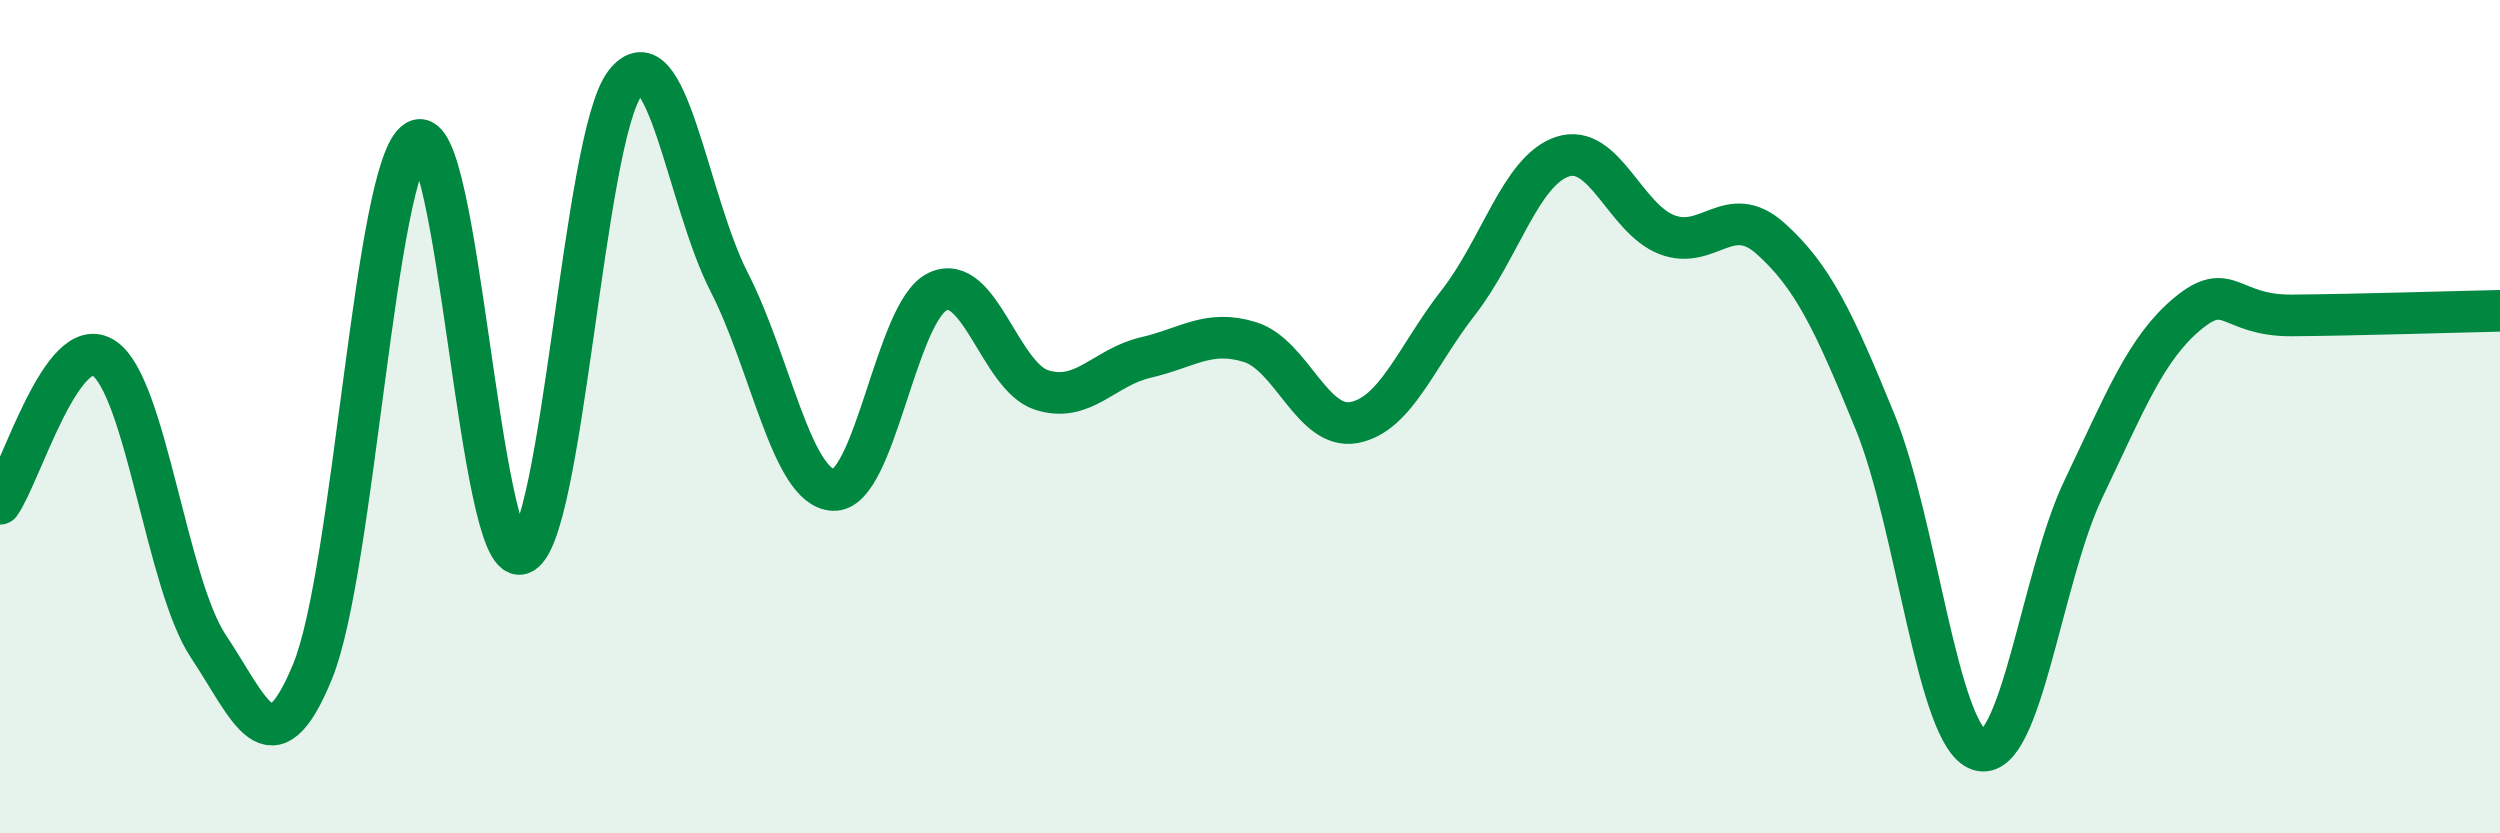
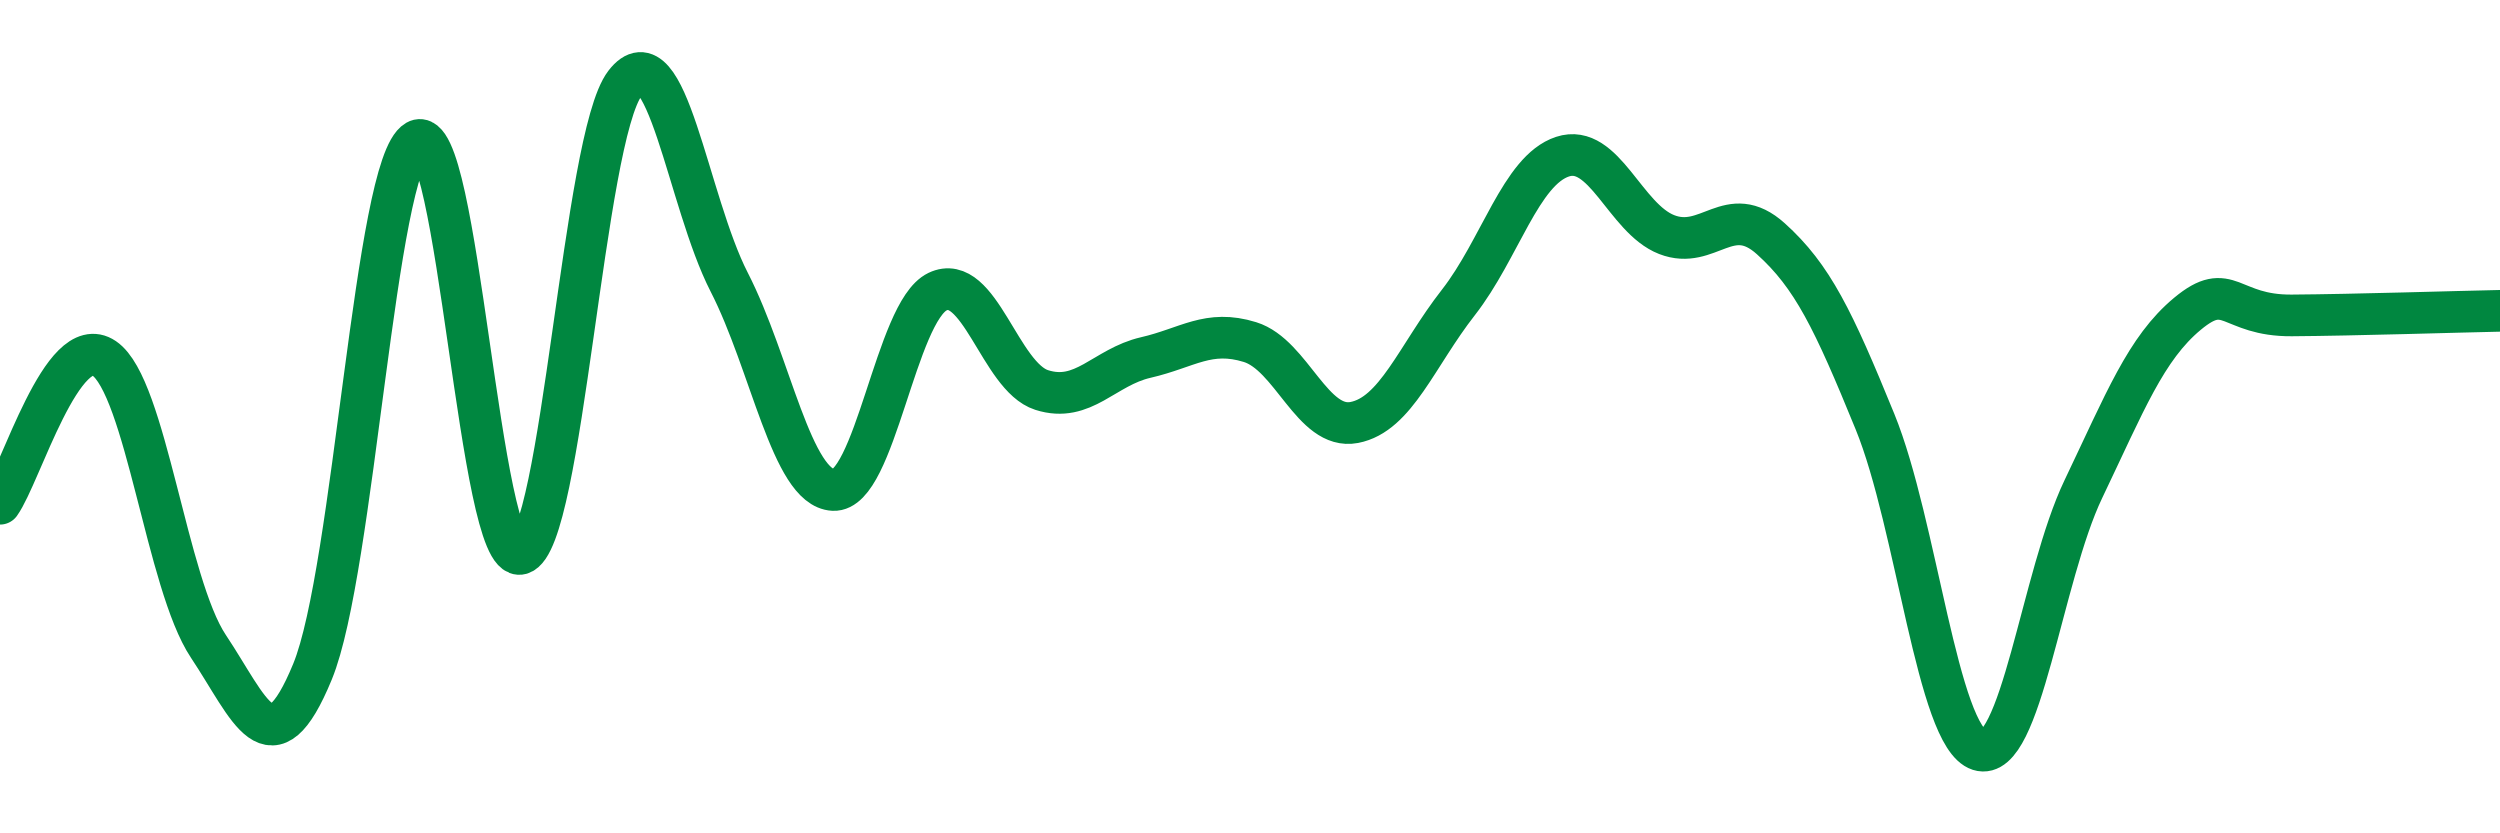
<svg xmlns="http://www.w3.org/2000/svg" width="60" height="20" viewBox="0 0 60 20">
-   <path d="M 0,12.09 C 0.5,11.39 1.5,7.92 2.5,8.6 C 3.5,9.28 4,14.01 5,15.51 C 6,17.01 6.5,18.55 7.5,16.12 C 8.5,13.69 9,3.95 10,3.38 C 11,2.81 11.5,13.57 12.5,13.29 C 13.5,13.01 14,3.3 15,2 C 16,0.7 16.5,4.82 17.5,6.77 C 18.5,8.72 19,11.71 20,11.76 C 21,11.81 21.5,7.48 22.5,7 C 23.5,6.52 24,9.04 25,9.36 C 26,9.68 26.5,8.81 27.5,8.58 C 28.5,8.35 29,7.9 30,8.21 C 31,8.52 31.5,10.33 32.5,10.14 C 33.5,9.95 34,8.54 35,7.26 C 36,5.98 36.5,4.09 37.5,3.76 C 38.5,3.43 39,5.24 40,5.63 C 41,6.02 41.5,4.83 42.5,5.73 C 43.5,6.63 44,7.67 45,10.12 C 46,12.57 46.5,17.68 47.5,18 C 48.5,18.32 49,13.83 50,11.74 C 51,9.65 51.5,8.36 52.5,7.53 C 53.5,6.7 53.5,7.58 55,7.57 C 56.5,7.56 59,7.48 60,7.46L60 20L0 20Z" fill="#008740" opacity="0.1" stroke-linecap="round" stroke-linejoin="round" />
  <path d="M 0,12.09 C 0.5,11.39 1.5,7.92 2.5,8.6 C 3.5,9.28 4,14.01 5,15.51 C 6,17.01 6.5,18.55 7.5,16.12 C 8.5,13.69 9,3.95 10,3.38 C 11,2.81 11.5,13.57 12.5,13.29 C 13.5,13.01 14,3.3 15,2 C 16,0.7 16.5,4.82 17.5,6.77 C 18.5,8.72 19,11.71 20,11.76 C 21,11.81 21.5,7.48 22.5,7 C 23.5,6.52 24,9.04 25,9.36 C 26,9.68 26.5,8.81 27.5,8.58 C 28.5,8.35 29,7.9 30,8.21 C 31,8.52 31.5,10.33 32.5,10.14 C 33.5,9.95 34,8.54 35,7.26 C 36,5.98 36.5,4.09 37.5,3.76 C 38.5,3.43 39,5.24 40,5.63 C 41,6.02 41.5,4.83 42.5,5.73 C 43.5,6.63 44,7.67 45,10.12 C 46,12.57 46.5,17.68 47.5,18 C 48.5,18.32 49,13.83 50,11.74 C 51,9.65 51.5,8.36 52.5,7.53 C 53.5,6.7 53.5,7.58 55,7.57 C 56.5,7.56 59,7.48 60,7.46" stroke="#008740" stroke-width="1" fill="none" stroke-linecap="round" stroke-linejoin="round" />
</svg>